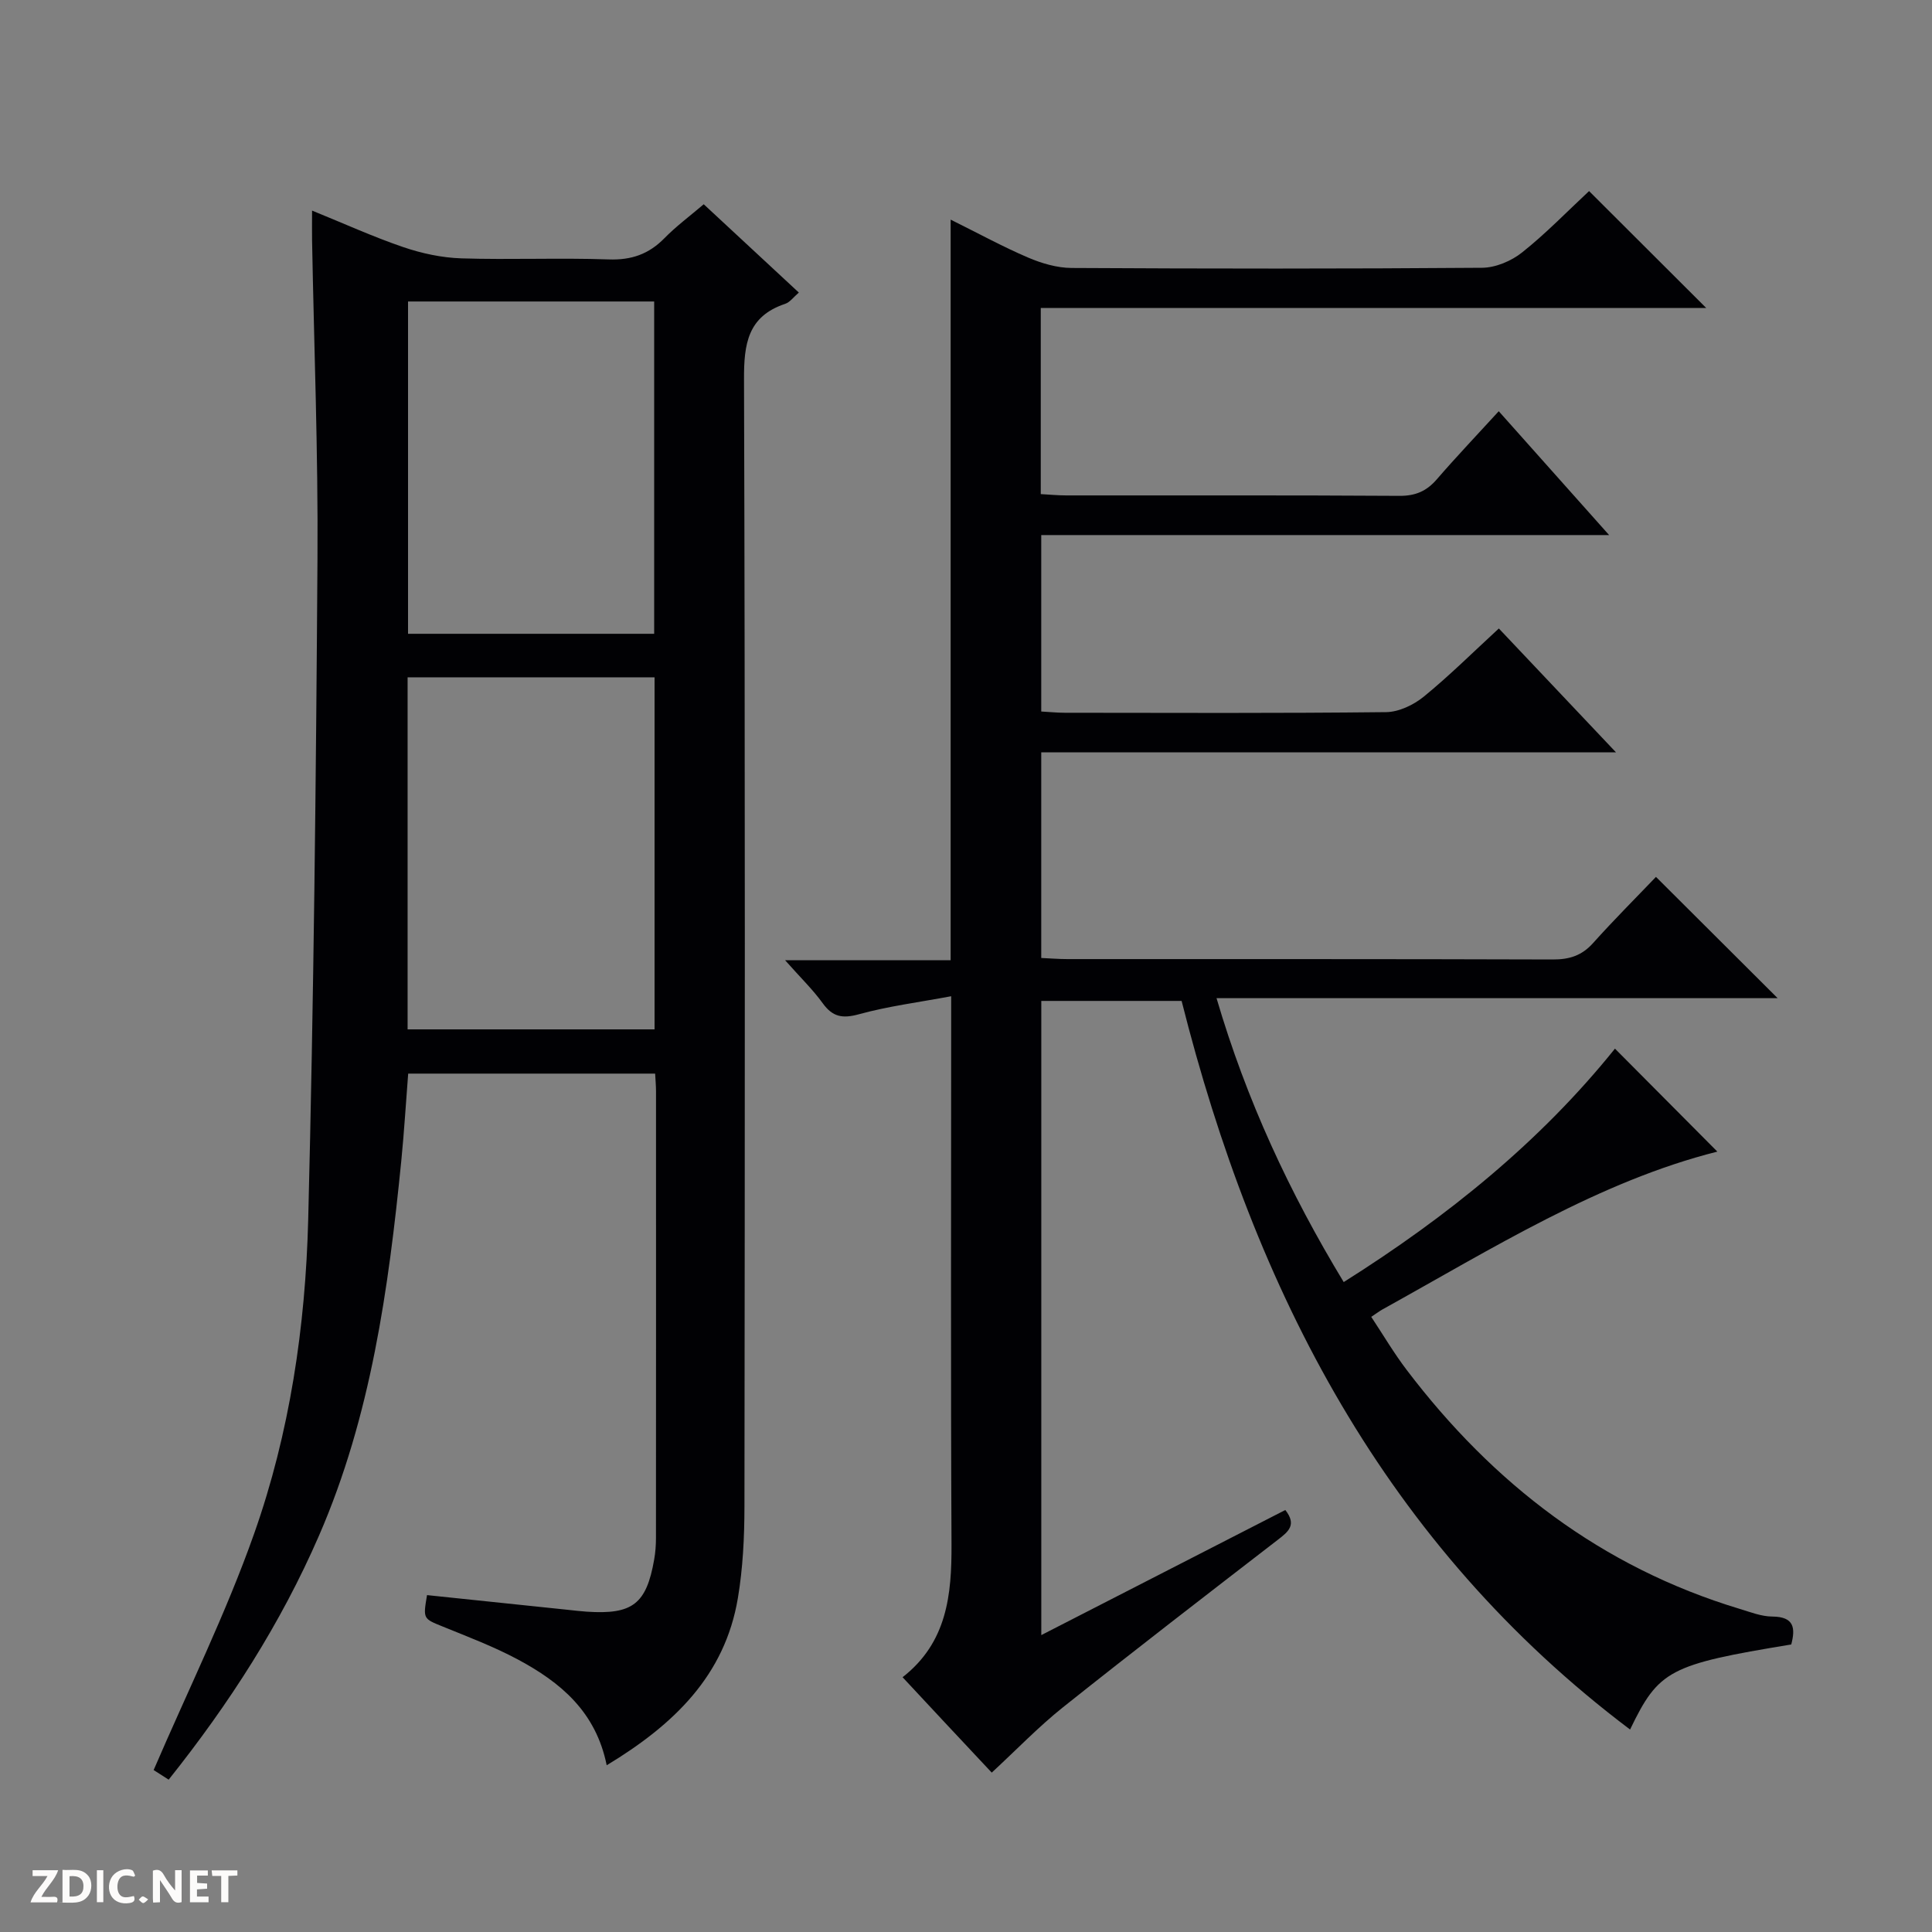
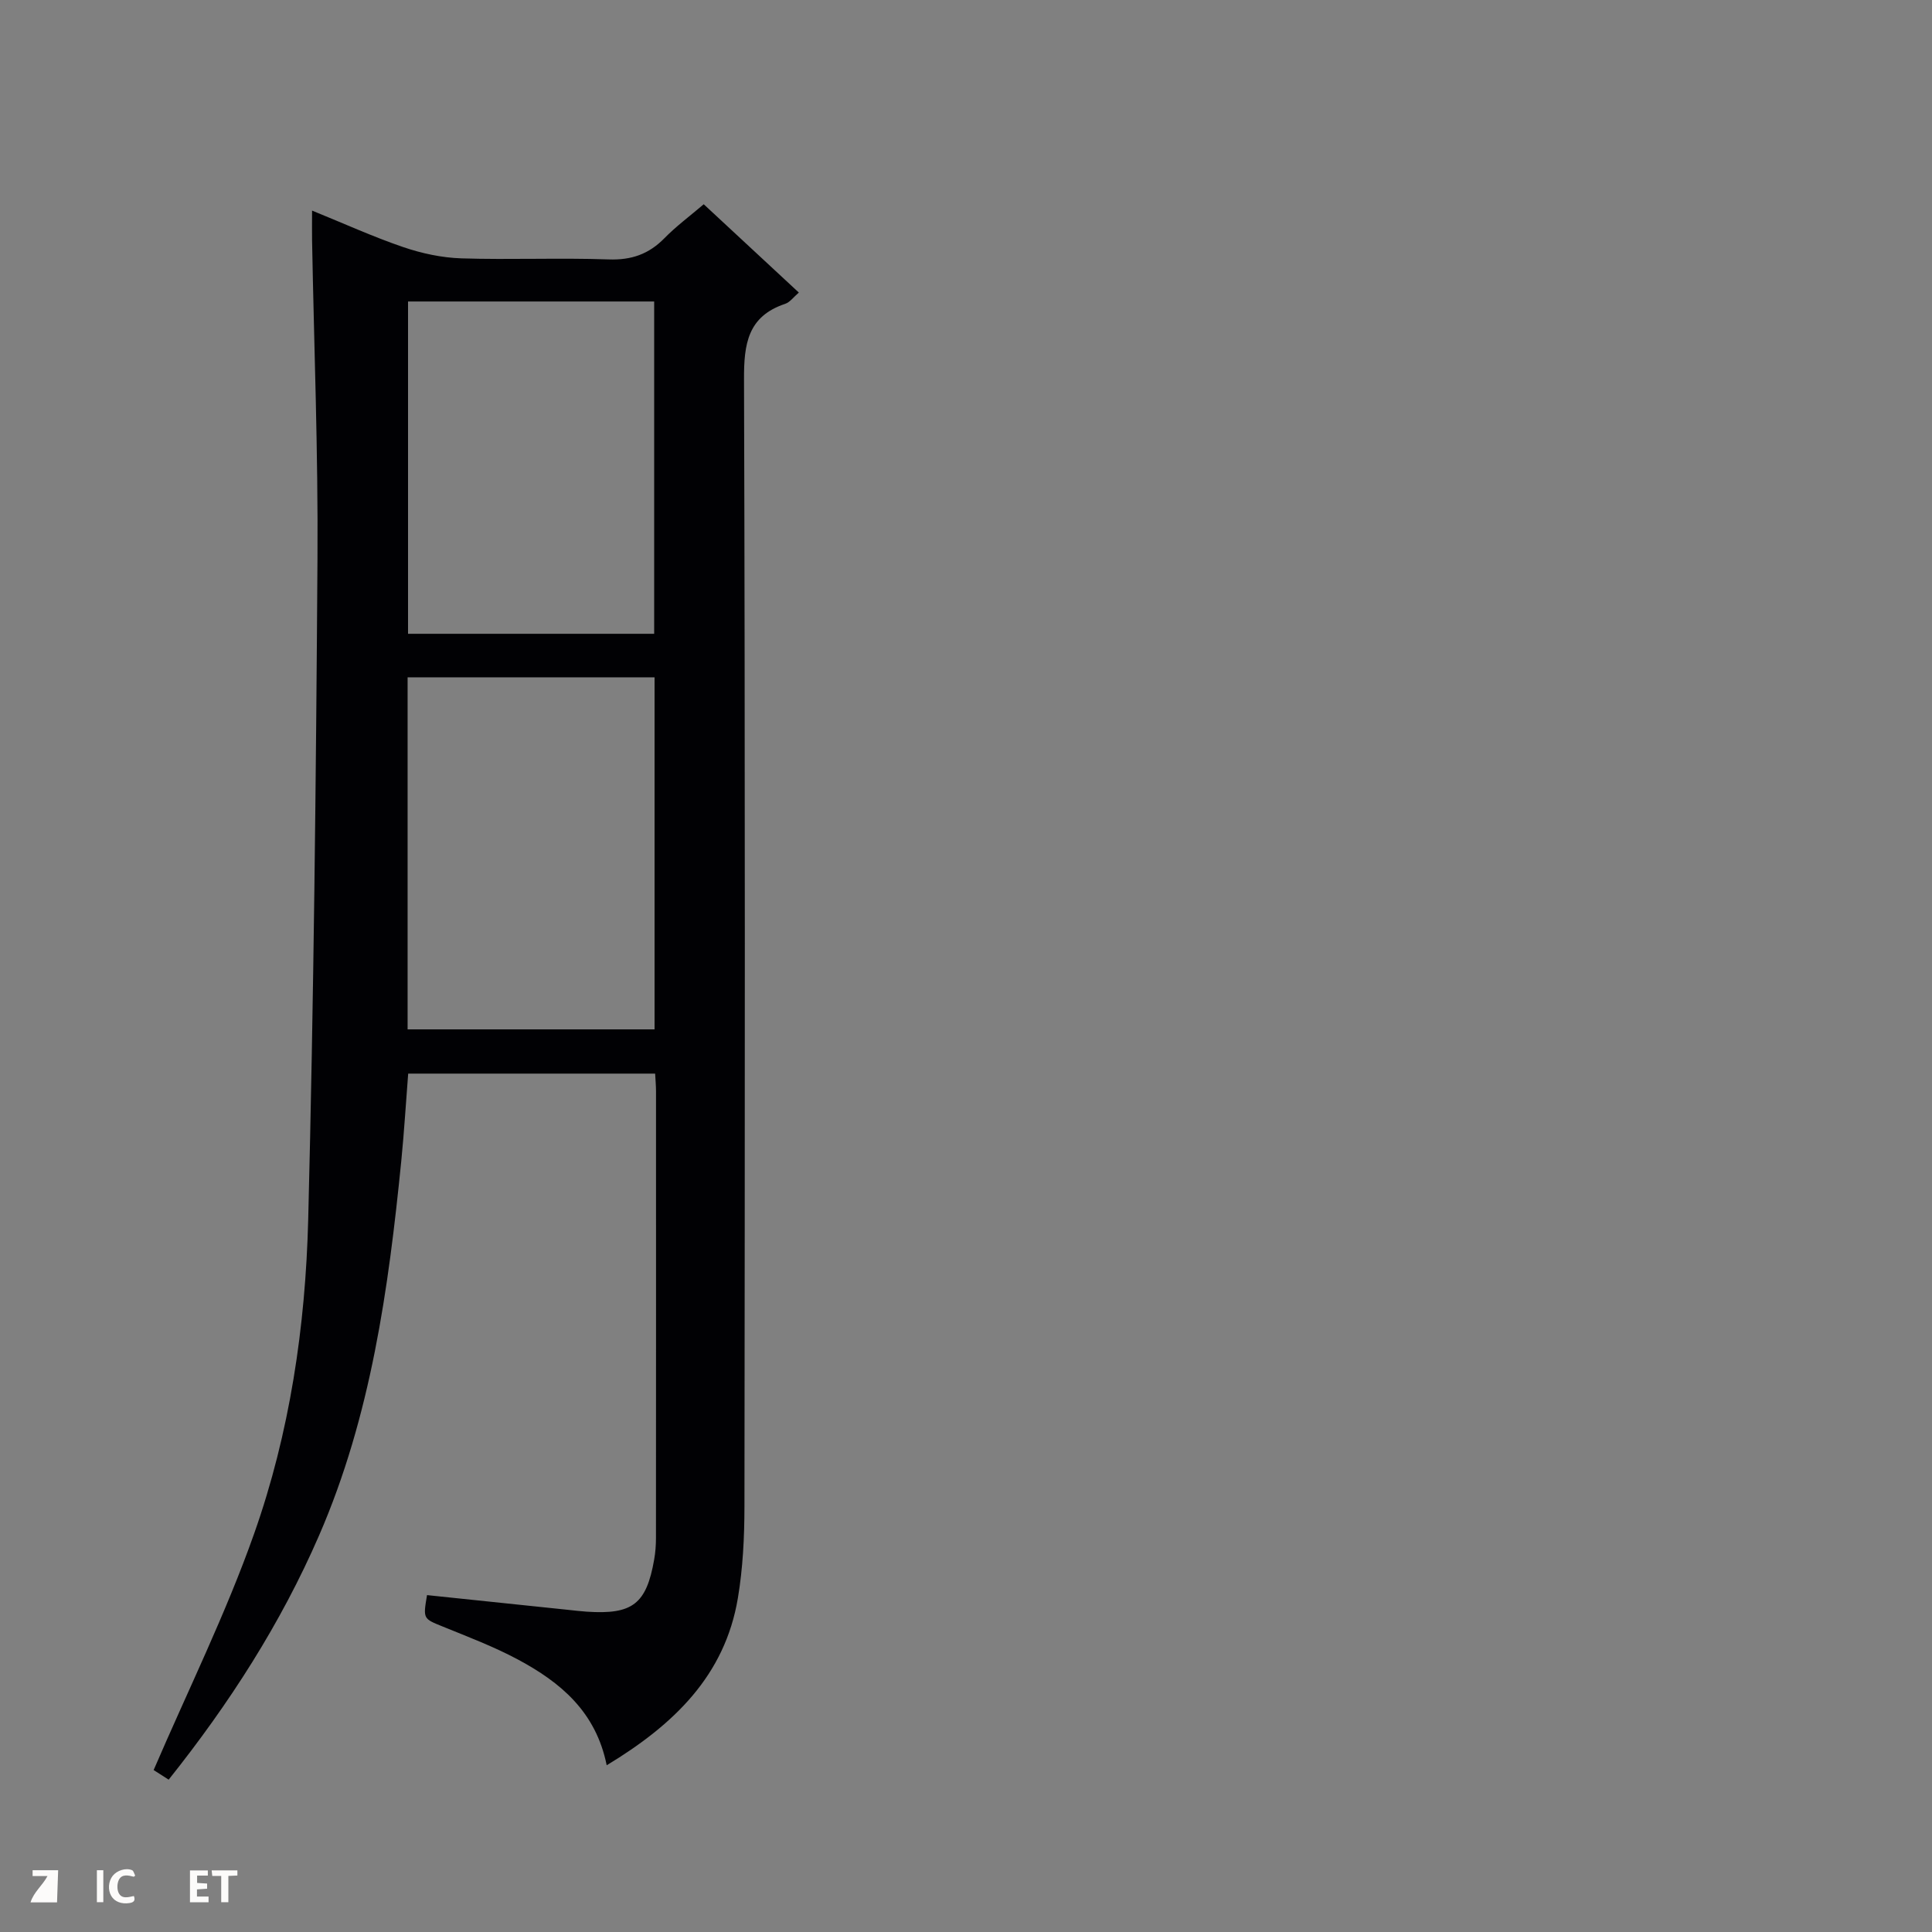
<svg xmlns="http://www.w3.org/2000/svg" enable-background="new 0 0 400 400" viewBox="0 0 400 400">
  <rect x="0" y="0" width="400" height="400" fill="#808080" stroke="none" />
  <g fill="#fcfbfa">
-     <path d="m37.59 393.81c-.92.31-1.52.05-2-.78-.7-1.2-1.52-2.34-2.47-3.78v4.59c-.55.03-.95.05-1.41.07-.03-.37-.06-.64-.06-.91 0-1.91 0-3.81 0-5.7 1.13-.41 1.77-.03 2.29.91.62 1.11 1.38 2.14 2.31 3.19v-4.2h1.35v6.61z" />
-     <path d="m12.94 393.88v-6.75c1.9.19 3.93-.54 5.37 1.29.8 1.01.78 2.88.03 3.97-1.37 1.97-3.4 1.51-6.4 1.49m2.45-1.22c2.04.12 2.92-.58 2.89-2.21-.03-1.51-.98-2.19-2.89-2z" />
-     <path d="m11.81 393.87h-5.49c.68-2.18 2.47-3.48 3.51-5.45h-3.08v-1.21h5.29c-.71 2.13-2.44 3.48-3.47 5.51.86 0 1.63.04 2.39-.01.79-.05 1.14.21.85 1.16" />
+     <path d="m11.81 393.87h-5.49c.68-2.18 2.47-3.48 3.51-5.45h-3.08v-1.21h5.29" />
    <path d="m39.33 393.86v-6.61h3.7v1.07h-2.22v1.52c.68.04 1.34.09 2.07.13v1.07c-.72.05-1.38.09-2.1.14v1.48h2.4v1.19h-3.85z" />
    <path d="m27.71 388.56c-1.15-.3-2.46-.61-3.1.64-.37.73-.41 1.93-.06 2.67.63 1.35 1.99.93 3.17.68.35.94-.01 1.32-.93 1.46-1.62.25-3.05-.27-3.76-1.48-.73-1.24-.6-3.03.31-4.17.88-1.11 2.71-1.7 4-1.16.32.13.44.74.65 1.12-.1.08-.19.16-.28.24" />
    <path d="m49.15 387.24v1.07c-.59.02-1.17.05-1.87.08v5.44h-1.48v-5.44h-1.85c-.05-.4-.08-.73-.13-1.15z" />
    <path d="m20.06 387.21h1.33v6.62h-1.33z" />
-     <path d="m30.68 393.25c-.39.38-.8.79-1.05.76-.32-.05-.6-.45-.9-.7.26-.24.51-.64.8-.67.29-.04.62.3 1.15.61" />
  </g>
-   <path d="m186.87 347.25c9.23-7.21 10.18-17.07 10.13-27.57-.18-35.5-.07-71-.07-106.5 0-1.81 0-3.63 0-6.92-6.73 1.26-13.03 2.06-19.1 3.73-3.42.94-5.45.56-7.51-2.3-2.02-2.8-4.55-5.24-7.78-8.89h34.28c0-51.32 0-101.77 0-153.33 5.78 2.87 10.79 5.61 16.02 7.85 2.81 1.2 5.99 2.14 9.01 2.16 28.33.16 56.66.18 84.99-.04 2.81-.02 6.07-1.4 8.3-3.18 4.91-3.9 9.3-8.45 13.86-12.7 8.06 8.04 15.82 15.79 24.25 24.2-46.25 0-91.86 0-137.77 0v38.54c1.74.09 3.51.27 5.28.27 23 .02 46-.06 69 .09 3.32.02 5.62-.99 7.73-3.44 4.01-4.64 8.25-9.09 12.81-14.08 7.52 8.44 14.84 16.65 22.85 25.64-39.74 0-78.46 0-117.57 0v36.53c1.66.09 3.28.26 4.9.26 22.17.02 44.33.12 66.5-.13 2.64-.03 5.69-1.49 7.8-3.21 5.27-4.3 10.12-9.12 15.54-14.11 7.94 8.4 15.74 16.65 24.25 25.64-40.18 0-79.39 0-118.99 0v42.58c1.85.08 3.64.23 5.42.23 33.5.01 67-.03 100.5.08 3.43.01 6-.8 8.33-3.4 4.32-4.82 8.91-9.4 13.02-13.7 8.75 8.72 16.97 16.92 25.19 25.11-38.05 0-76.7 0-116.17 0 6.22 21.17 15.1 40.23 26.33 58.78 21.51-13.55 40.75-29.14 56.16-48.33 7.32 7.36 14.53 14.61 21.2 21.32-24.38 6.13-46.58 20.06-69.38 32.7-.57.32-1.1.73-2.28 1.51 2.46 3.71 4.69 7.51 7.34 10.99 17.89 23.56 40.33 40.83 68.94 49.47 2.22.67 4.5 1.58 6.76 1.59 4.53.03 4.81 2.38 3.92 5.78-25.26 4.16-27.43 5.29-33.37 17.61-50.65-38.18-77.68-90.68-92.85-150.85-9.45 0-19.06 0-29.05 0v131.3c17.04-8.73 33.77-17.31 50.52-25.9 2.43 3.09.62 4.49-1.54 6.16-14.89 11.49-29.79 22.97-44.5 34.69-5.06 4.04-9.58 8.75-14.74 13.52-6.03-6.41-12.08-12.9-18.46-19.75z" fill="#010104" />
  <path d="m125.61 365.48c-2.25-11.16-9.65-17.21-18.35-21.88-4.96-2.66-10.29-4.68-15.52-6.81-4.13-1.68-4.17-1.56-3.33-6.54 9.7 1.01 19.41 2.03 29.11 3.04 1.32.14 2.64.3 3.97.39 9.47.63 12.34-1.58 13.95-10.8.26-1.47.37-2.98.37-4.47.02-30.83.02-61.66.01-92.49 0-1.13-.11-2.27-.18-3.64-17.09 0-33.86 0-51.13 0-.47 5.96-.83 12.04-1.43 18.09-2.65 26.5-6.28 52.81-17.01 77.51-7.92 18.24-18.58 34.82-31.15 50.58-1.46-.93-2.65-1.7-3.11-1.99 7.12-16.55 14.95-32.37 20.79-48.9 7.4-20.92 10.65-42.96 11.21-65.08 1.15-45.6 1.62-91.23 1.92-136.85.15-21.97-.72-43.94-1.12-65.91-.03-1.81 0-3.62 0-6.13 6.65 2.7 12.66 5.44 18.88 7.56 3.84 1.31 7.99 2.2 12.03 2.33 10.15.32 20.34-.14 30.49.22 4.71.17 8.32-1.09 11.56-4.4 2.42-2.47 5.24-4.56 8.13-7.02 6.62 6.15 13.06 12.12 19.69 18.28-1.09.93-1.84 2.01-2.84 2.34-7.75 2.59-8.54 8.31-8.51 15.61.24 77.82.18 155.64.09 233.47-.01 6.3-.32 12.68-1.36 18.88-2.69 16.05-13.26 26.21-27.16 34.61zm-41.22-225.25v72.89h51.13c0-24.54 0-48.6 0-72.89-17.06 0-33.82 0-51.13 0zm51.05-9.01c0-23.23 0-46.09 0-68.8-17.26 0-34.13 0-50.96 0v68.8z" fill="#010104" />
</svg>